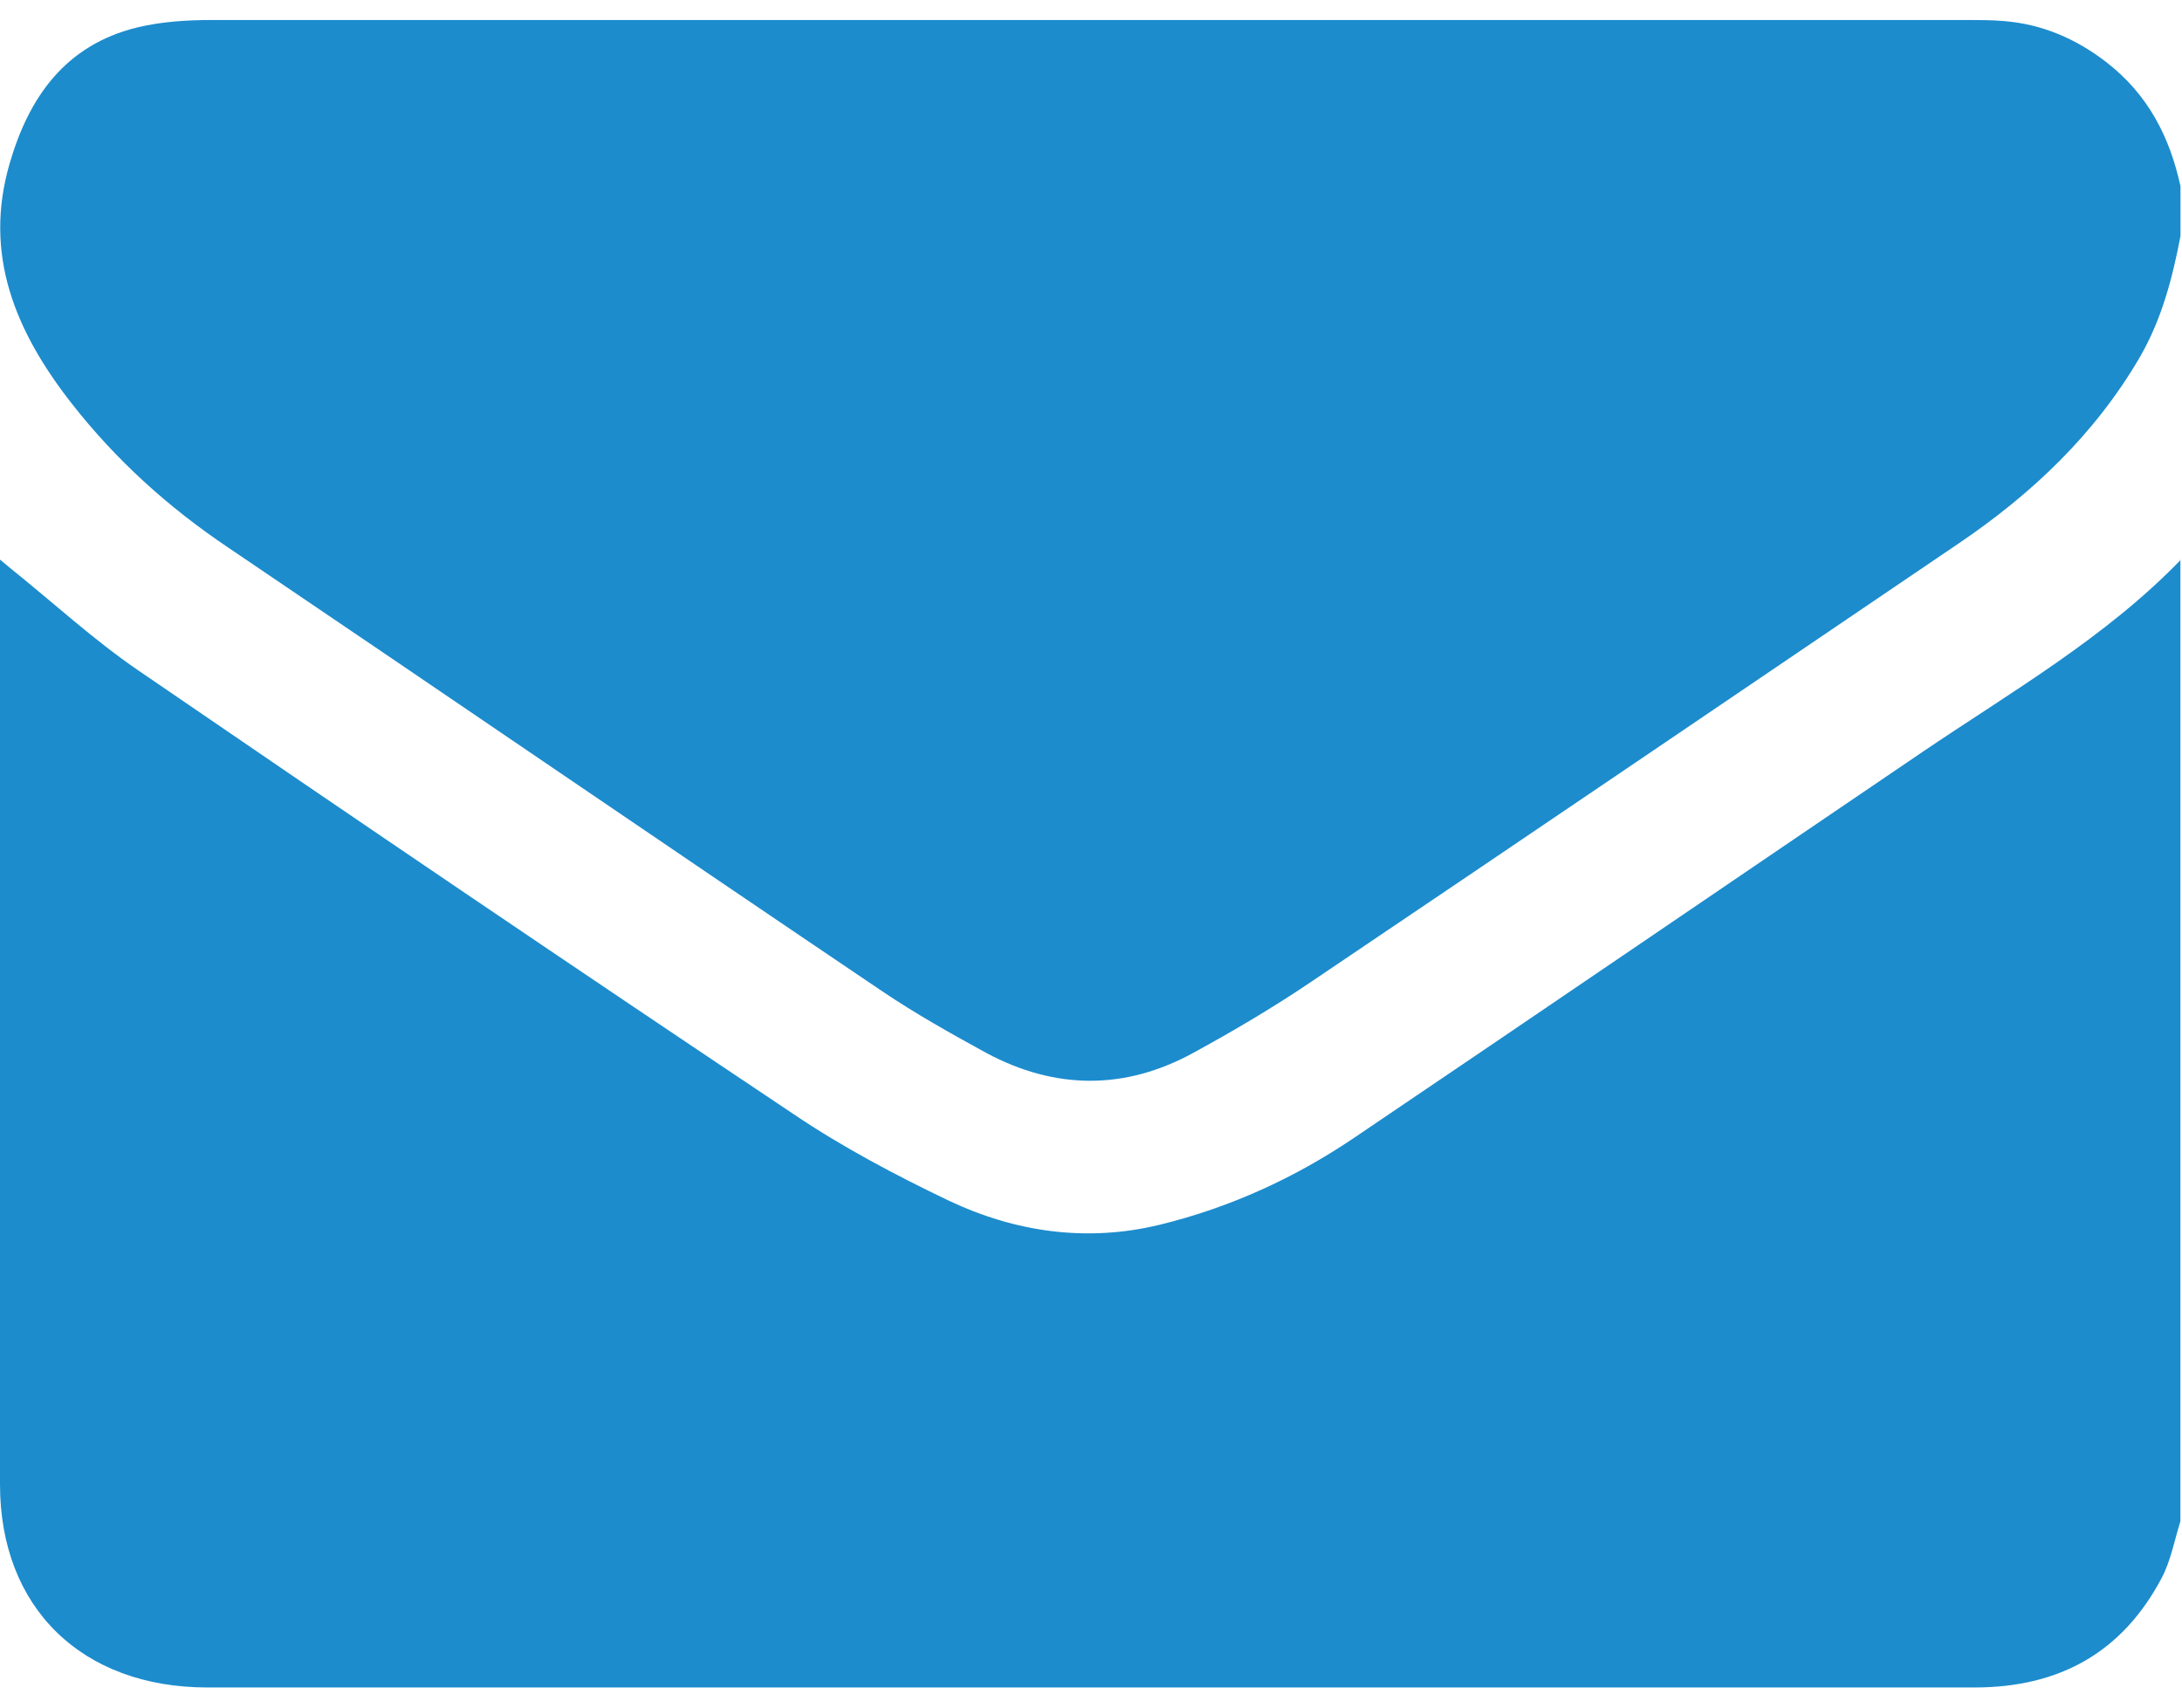
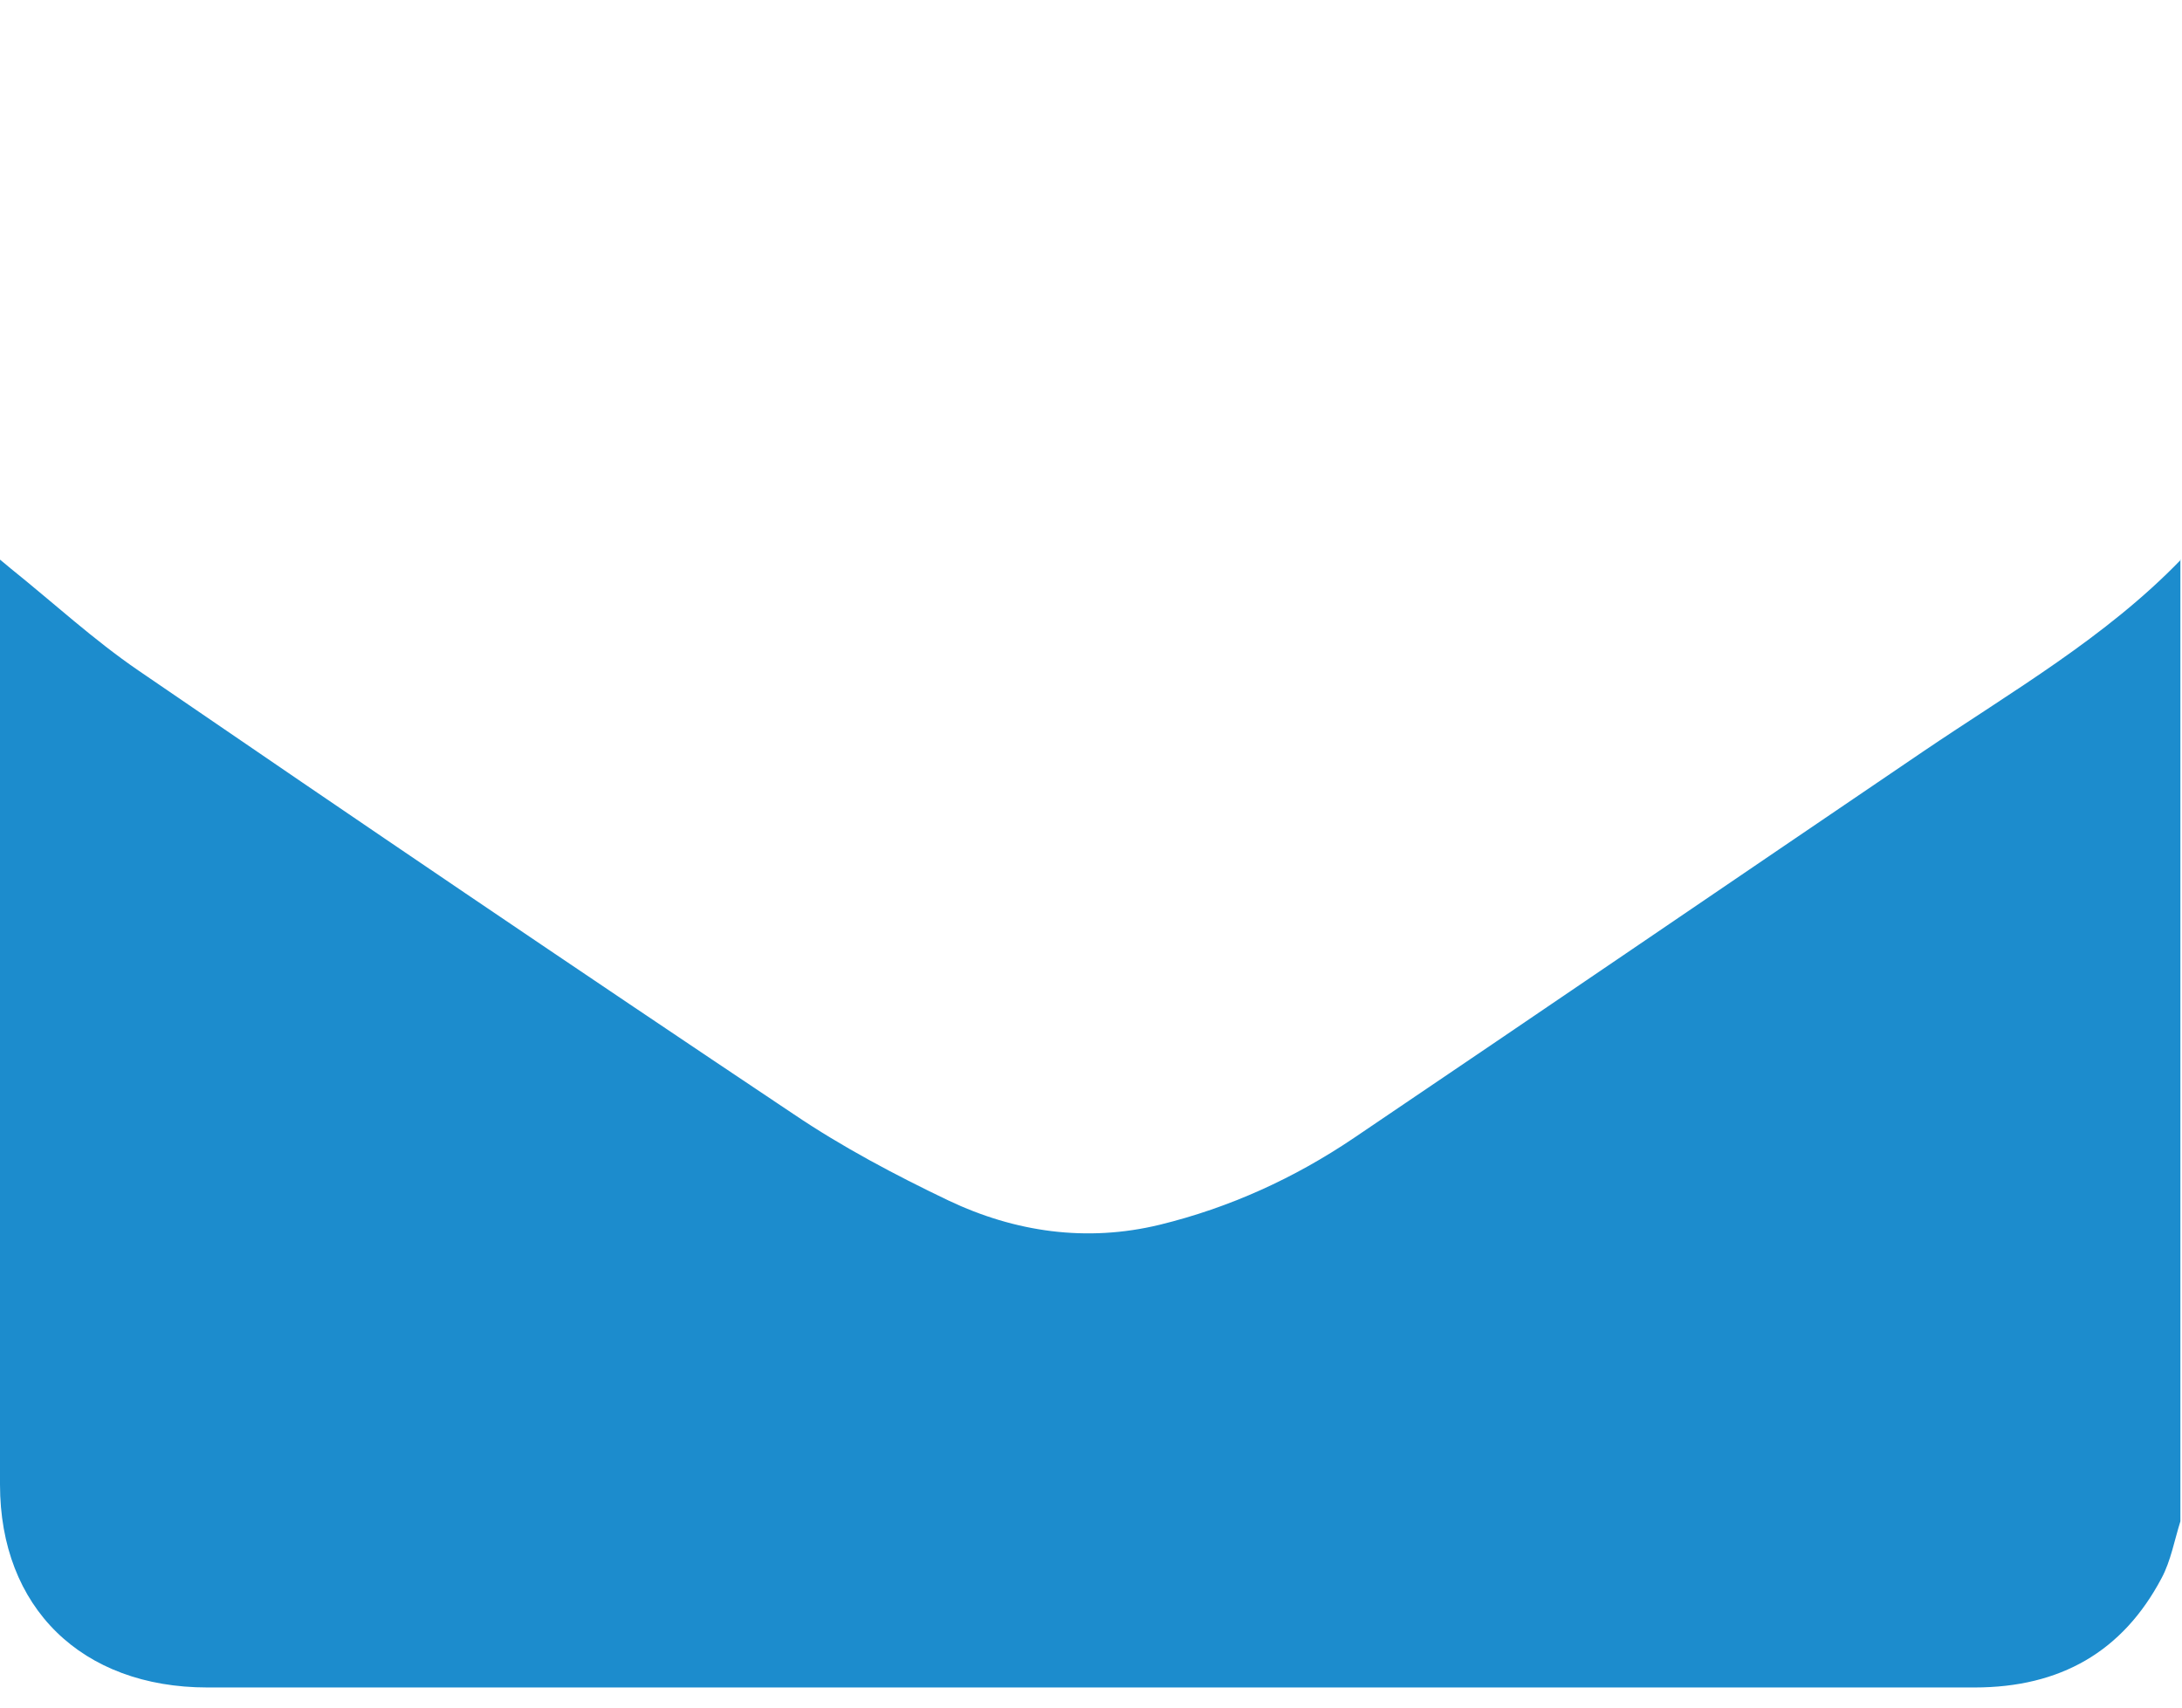
<svg xmlns="http://www.w3.org/2000/svg" width="23" height="18" viewBox="0 0 23 18" fill="none">
  <g id="Group 96">
    <path id="Vector" d="M22.983 5.899V16.037C22.921 16.233 22.882 16.453 22.786 16.633C22.376 17.41 21.718 17.788 20.813 17.788C14.606 17.788 8.394 17.788 2.187 17.788C0.86 17.788 0 16.945 0 15.648C0 12.484 0 9.315 0 6.145C0 6.074 0 6.008 0 5.899C0.062 5.948 0.084 5.97 0.112 5.992C0.562 6.353 0.989 6.747 1.462 7.07C3.756 8.641 6.055 10.201 8.366 11.745C8.877 12.09 9.434 12.385 9.996 12.654C10.699 12.988 11.452 13.097 12.222 12.911C12.964 12.73 13.645 12.418 14.269 11.997C16.27 10.645 18.266 9.282 20.268 7.924C21.206 7.289 22.196 6.72 22.989 5.899H22.983Z" fill="#1C8CCD" />
-     <path id="Vector_2" d="M22.984 1.963V2.489C22.899 2.932 22.787 3.364 22.556 3.764C22.084 4.574 21.421 5.204 20.645 5.729C18.368 7.273 16.096 8.816 13.814 10.354C13.415 10.623 12.999 10.869 12.577 11.099C11.857 11.493 11.121 11.488 10.396 11.099C10.025 10.896 9.654 10.688 9.305 10.453C7 8.898 4.706 7.327 2.407 5.773C1.771 5.346 1.221 4.848 0.754 4.251C0.164 3.496 -0.179 2.686 0.102 1.722C0.304 1.027 0.686 0.474 1.451 0.288C1.704 0.228 1.968 0.211 2.232 0.211C8.4 0.211 14.573 0.211 20.74 0.211C20.87 0.211 20.993 0.211 21.123 0.222C21.527 0.255 21.882 0.408 22.202 0.655C22.641 0.994 22.871 1.443 22.984 1.963Z" fill="#1C8CCD" />
  </g>
</svg>